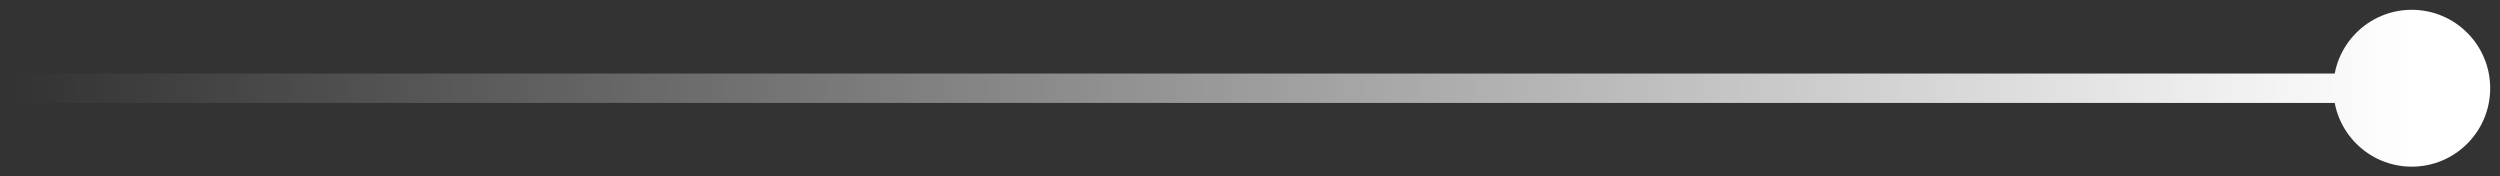
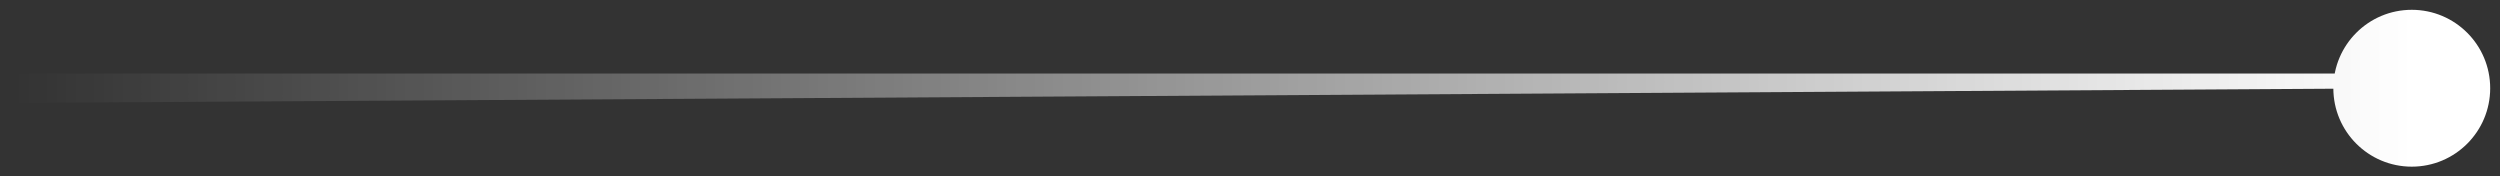
<svg xmlns="http://www.w3.org/2000/svg" width="170" height="12" viewBox="0 0 170 12" fill="none">
  <rect x="0" y="0" width="170" height="12" fill="#333333" stroke="none" />
-   <path d="M169.333 6C169.333 8.946 166.946 11.333 164 11.333C161.054 11.333 158.667 8.946 158.667 6C158.667 3.054 161.054 0.667 164 0.667C166.946 0.667 169.333 3.054 169.333 6ZM1 7C0.448 7 0 6.552 0 6C0 5.448 0.448 5 1 5V7ZM164 6V7H1V6V5H164V6Z" fill="url(#paint0_linear_773_63758)" />
+   <path d="M169.333 6C169.333 8.946 166.946 11.333 164 11.333C161.054 11.333 158.667 8.946 158.667 6C158.667 3.054 161.054 0.667 164 0.667C166.946 0.667 169.333 3.054 169.333 6ZM1 7C0.448 7 0 6.552 0 6C0 5.448 0.448 5 1 5V7ZV7H1V6V5H164V6Z" fill="url(#paint0_linear_773_63758)" />
  <defs>
    <linearGradient id="paint0_linear_773_63758" x1="164" y1="6.5" x2="1" y2="6.5" gradientUnits="userSpaceOnUse">
      <stop stop-color="white" />
      <stop offset="1" stop-color="white" stop-opacity="0" />
    </linearGradient>
  </defs>
</svg>